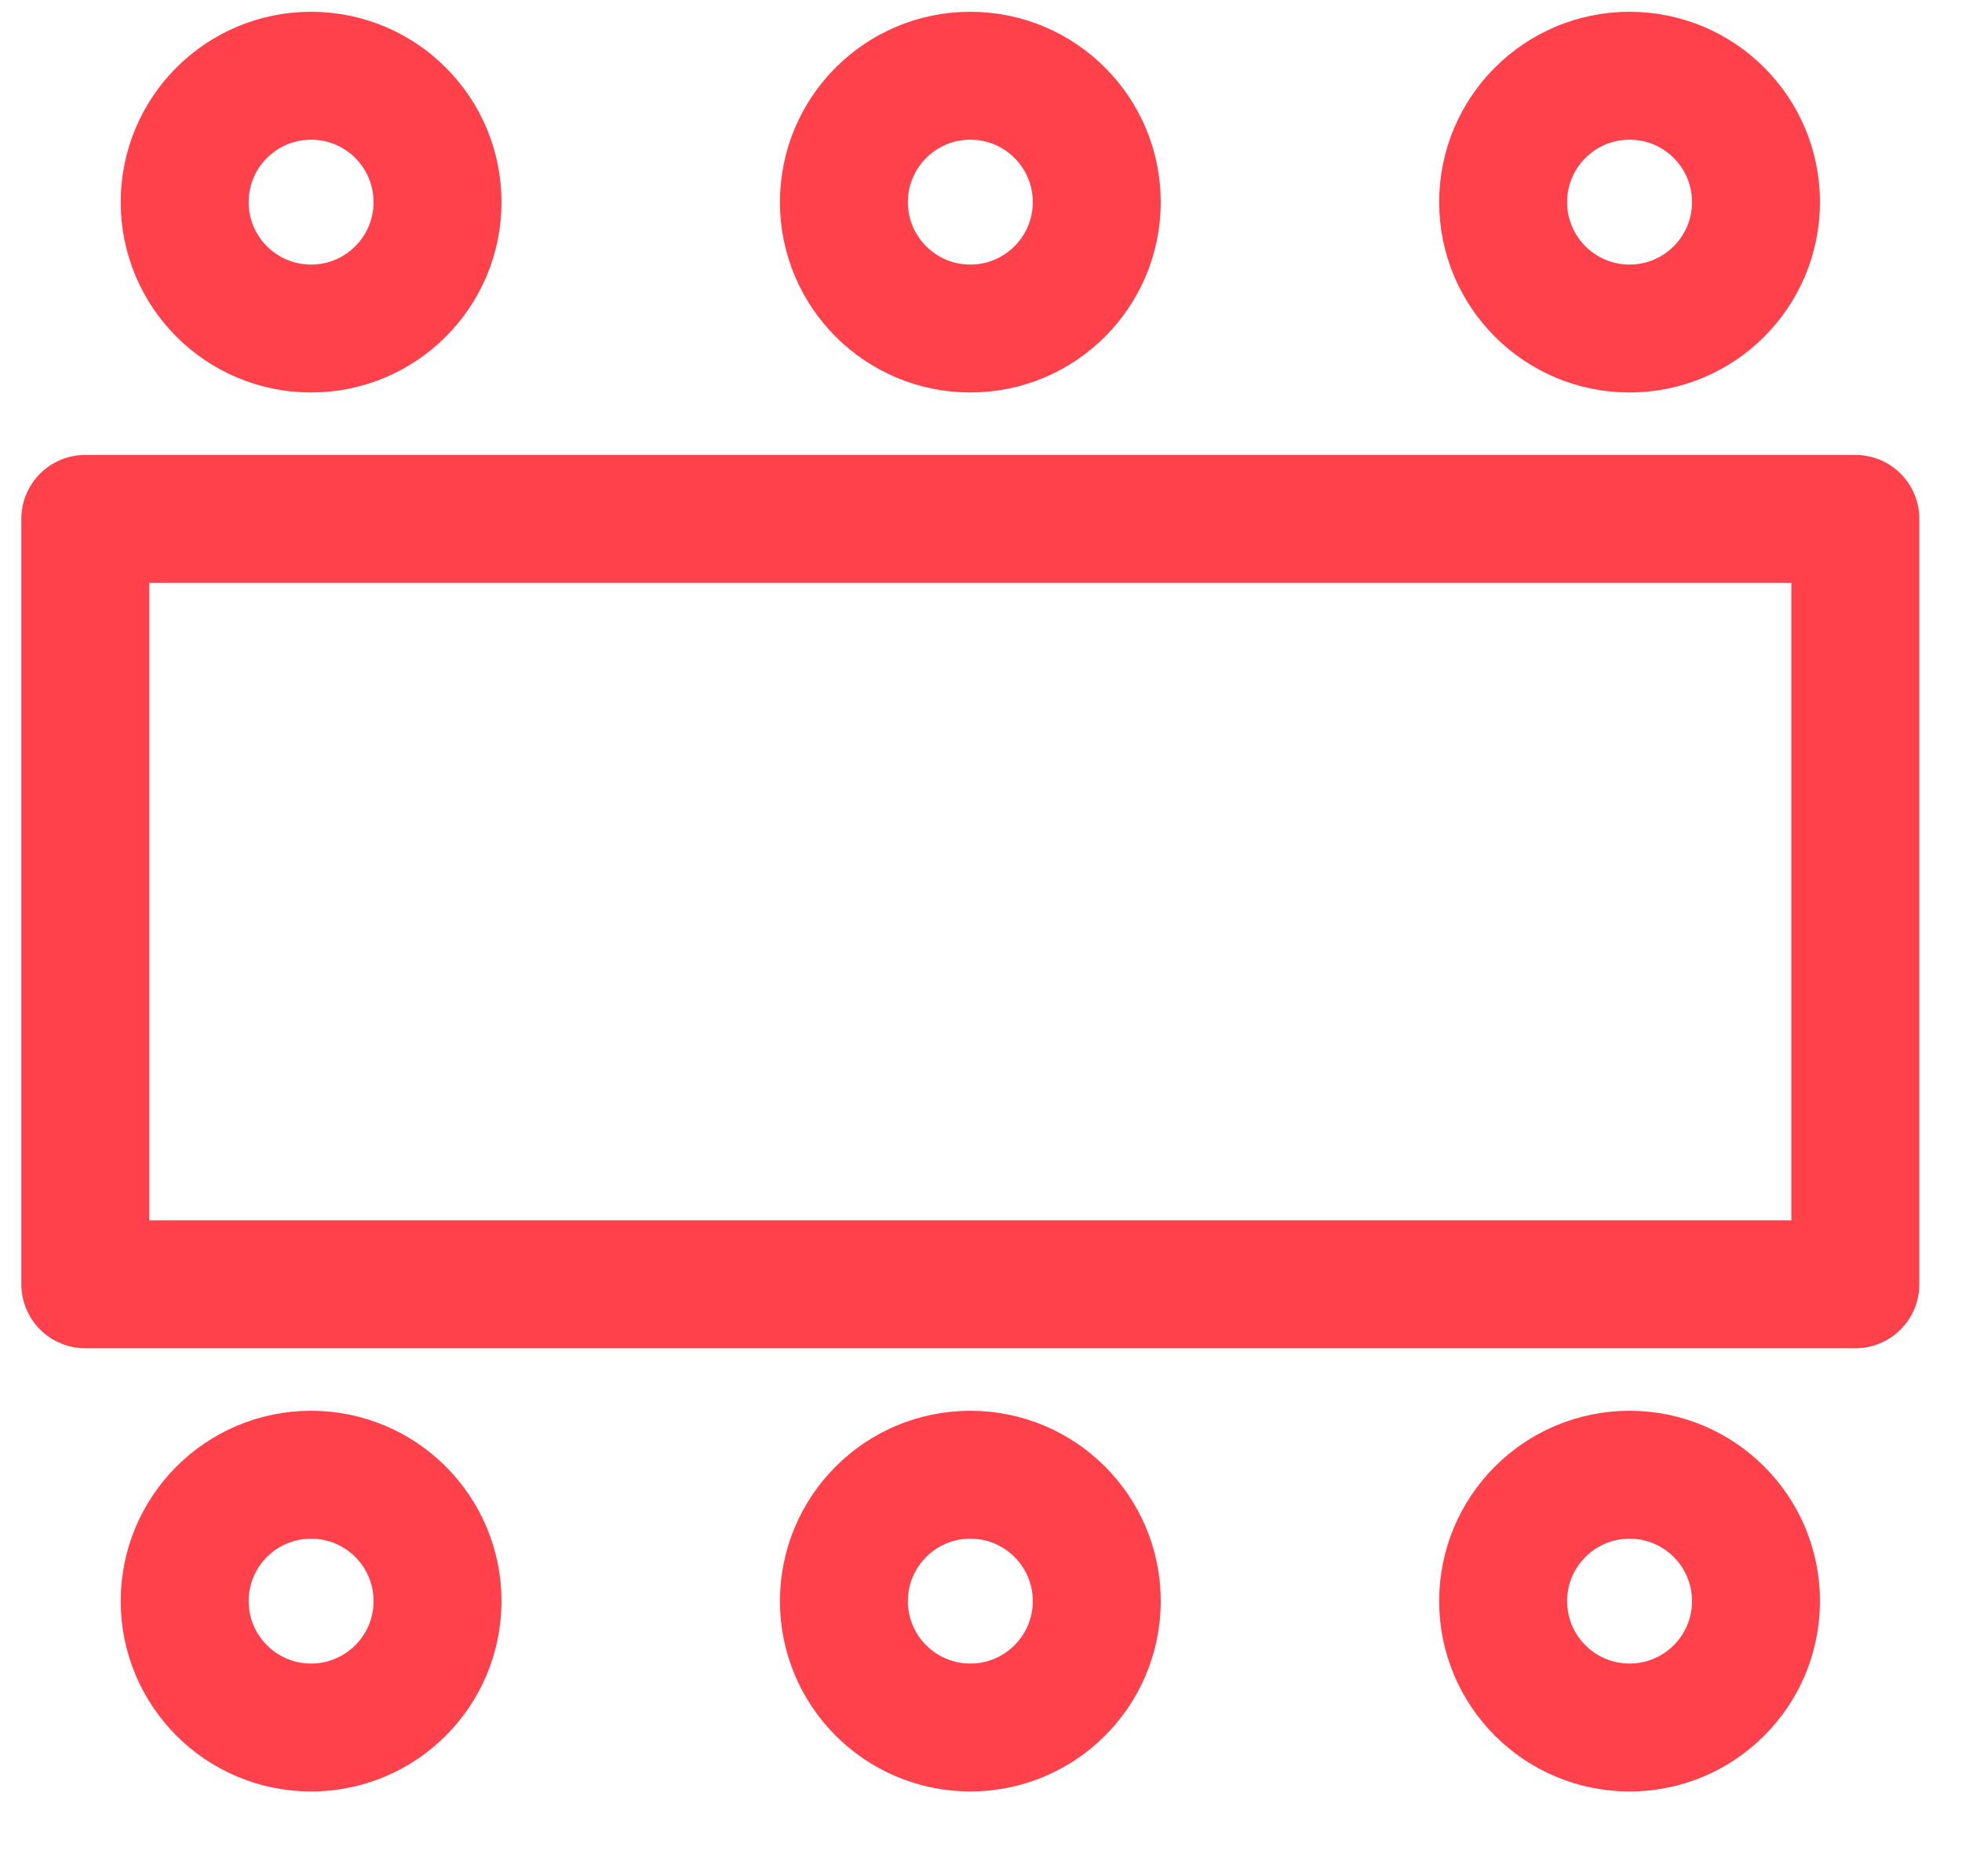
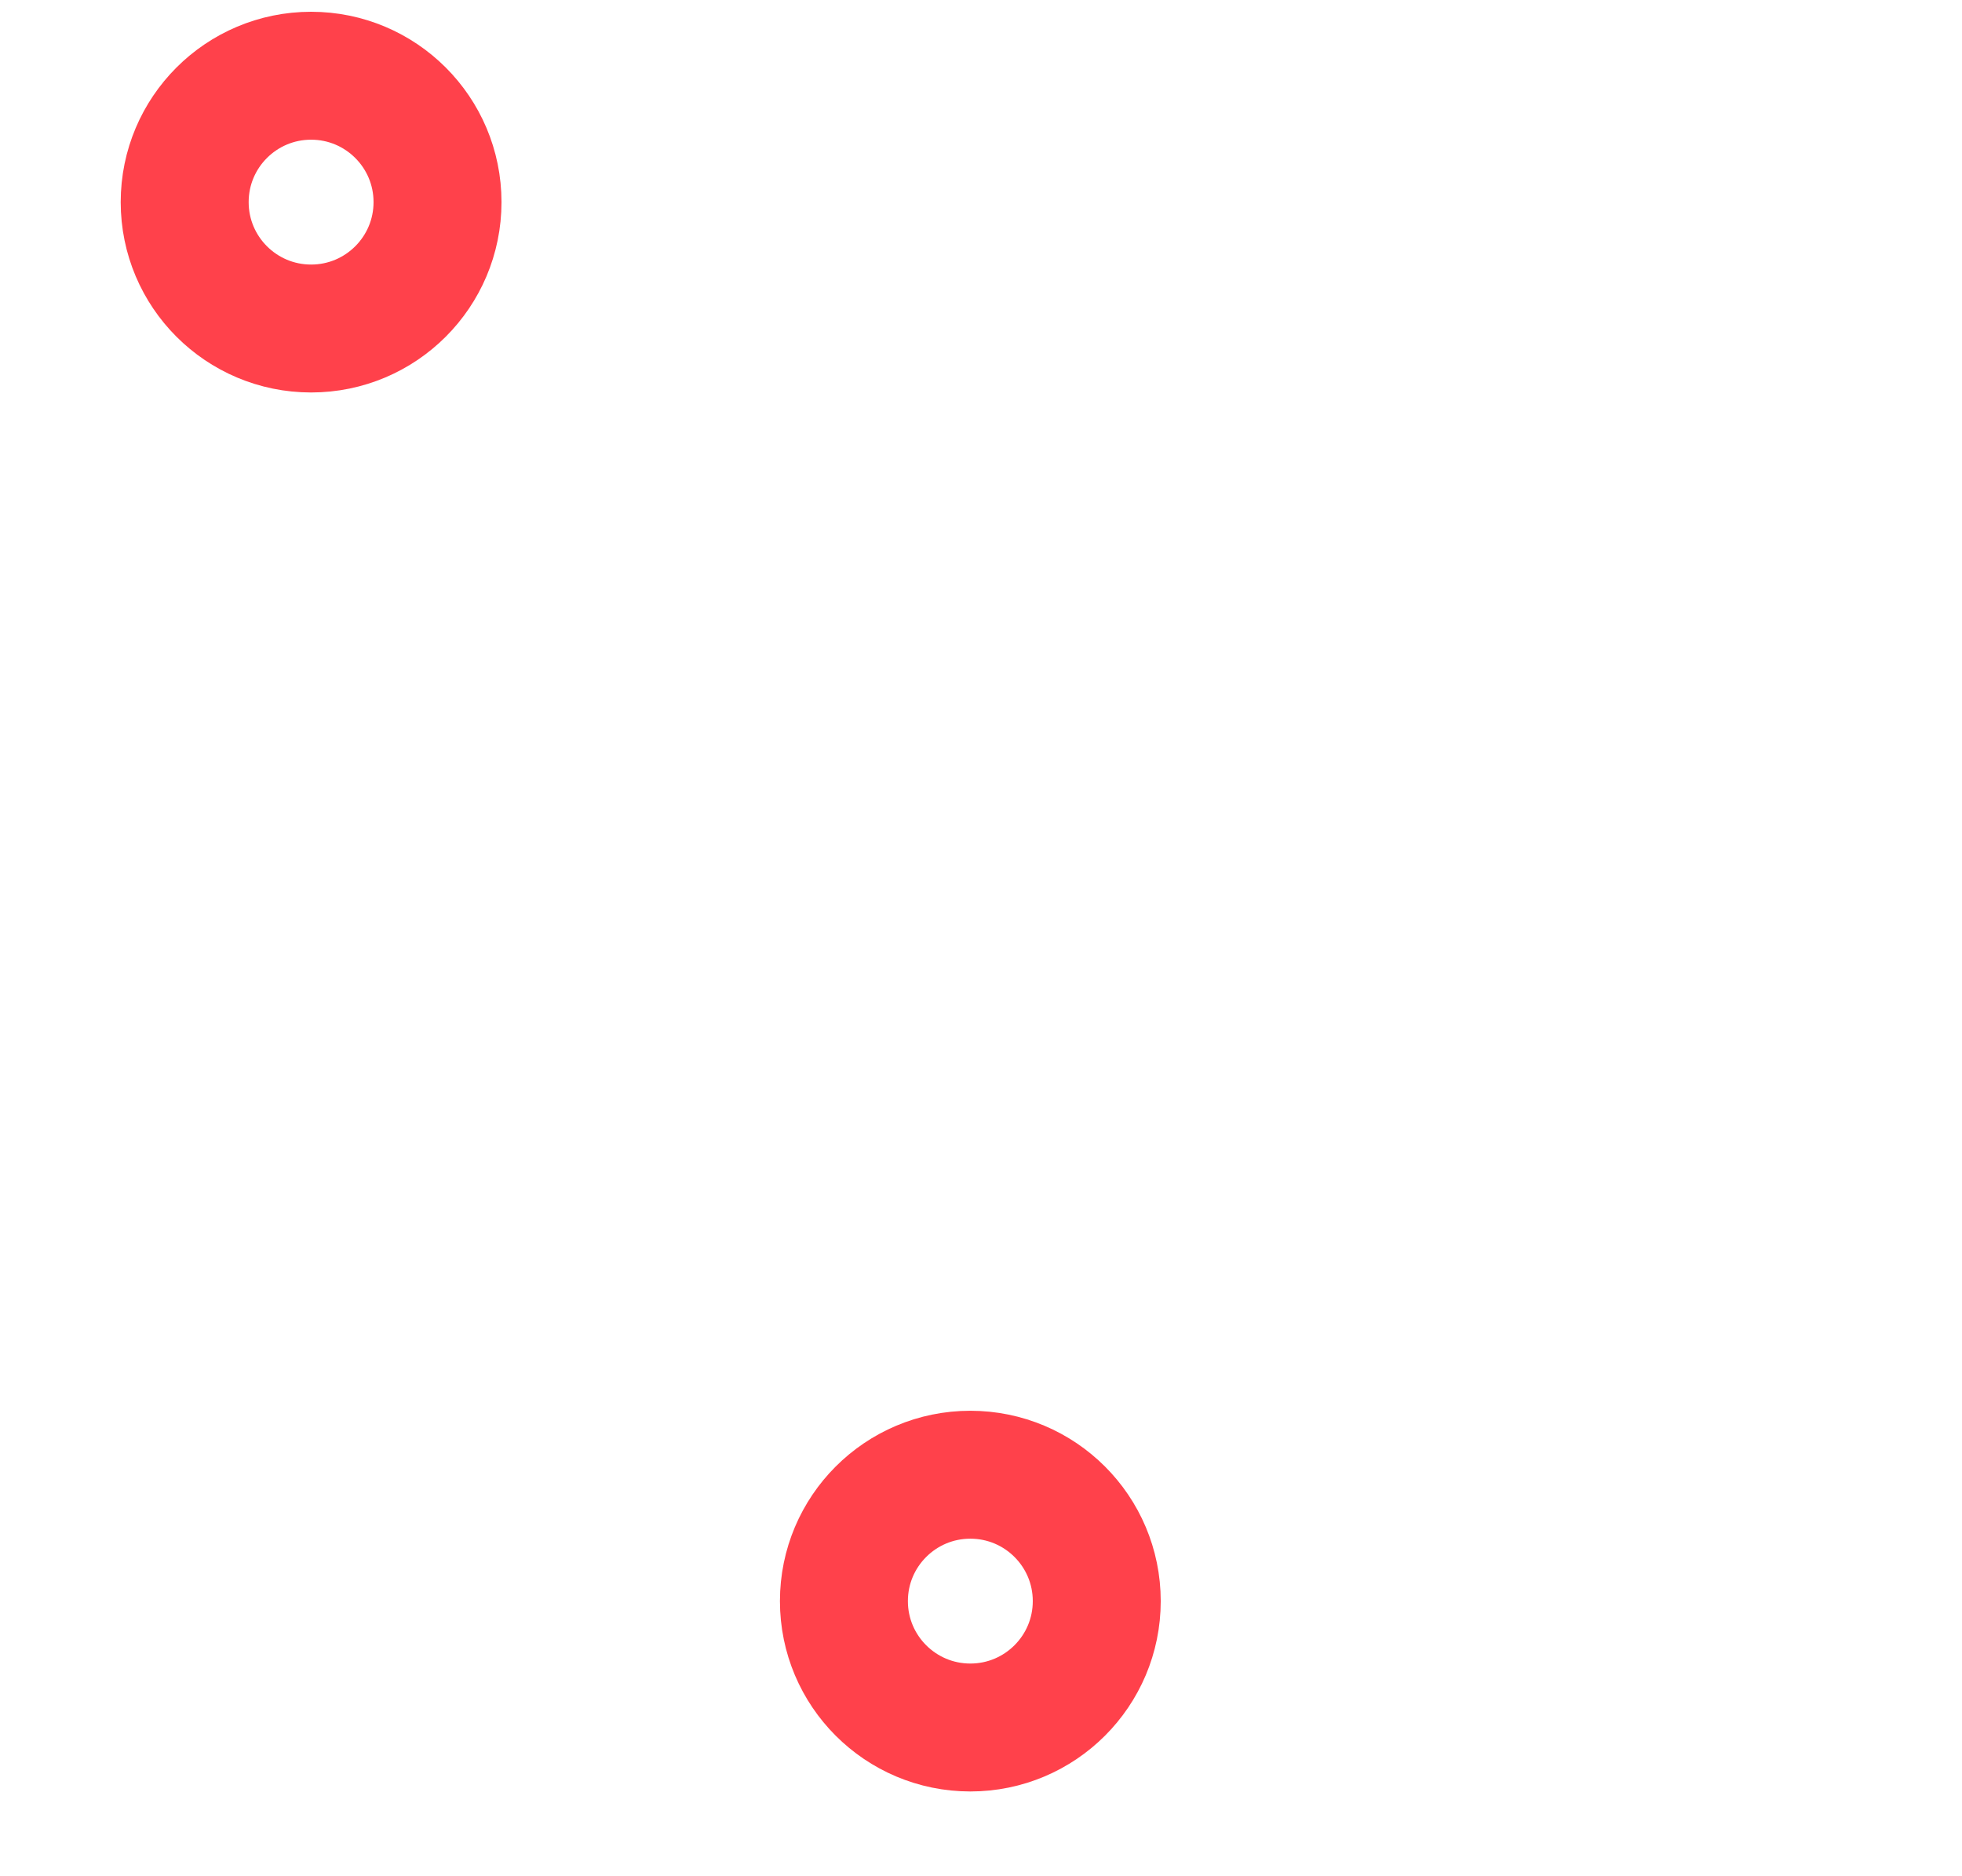
<svg xmlns="http://www.w3.org/2000/svg" width="23" height="22" viewBox="0 0 23 22" fill="none">
-   <rect x="1" y="6.084" width="20.75" height="8.975" stroke="#FF414B" stroke-width="1.5" stroke-linejoin="round" />
  <circle cx="3.647" cy="2.37" r="1.482" stroke="#FF414B" stroke-width="1.5" />
-   <circle cx="11.375" cy="2.37" r="1.482" stroke="#FF414B" stroke-width="1.5" />
-   <circle cx="19.103" cy="2.37" r="1.482" stroke="#FF414B" stroke-width="1.5" />
-   <circle cx="3.647" cy="18.774" r="1.482" stroke="#FF414B" stroke-width="1.5" />
  <circle cx="11.375" cy="18.774" r="1.482" stroke="#FF414B" stroke-width="1.5" />
-   <circle cx="19.103" cy="18.774" r="1.482" stroke="#FF414B" stroke-width="1.5" />
</svg>